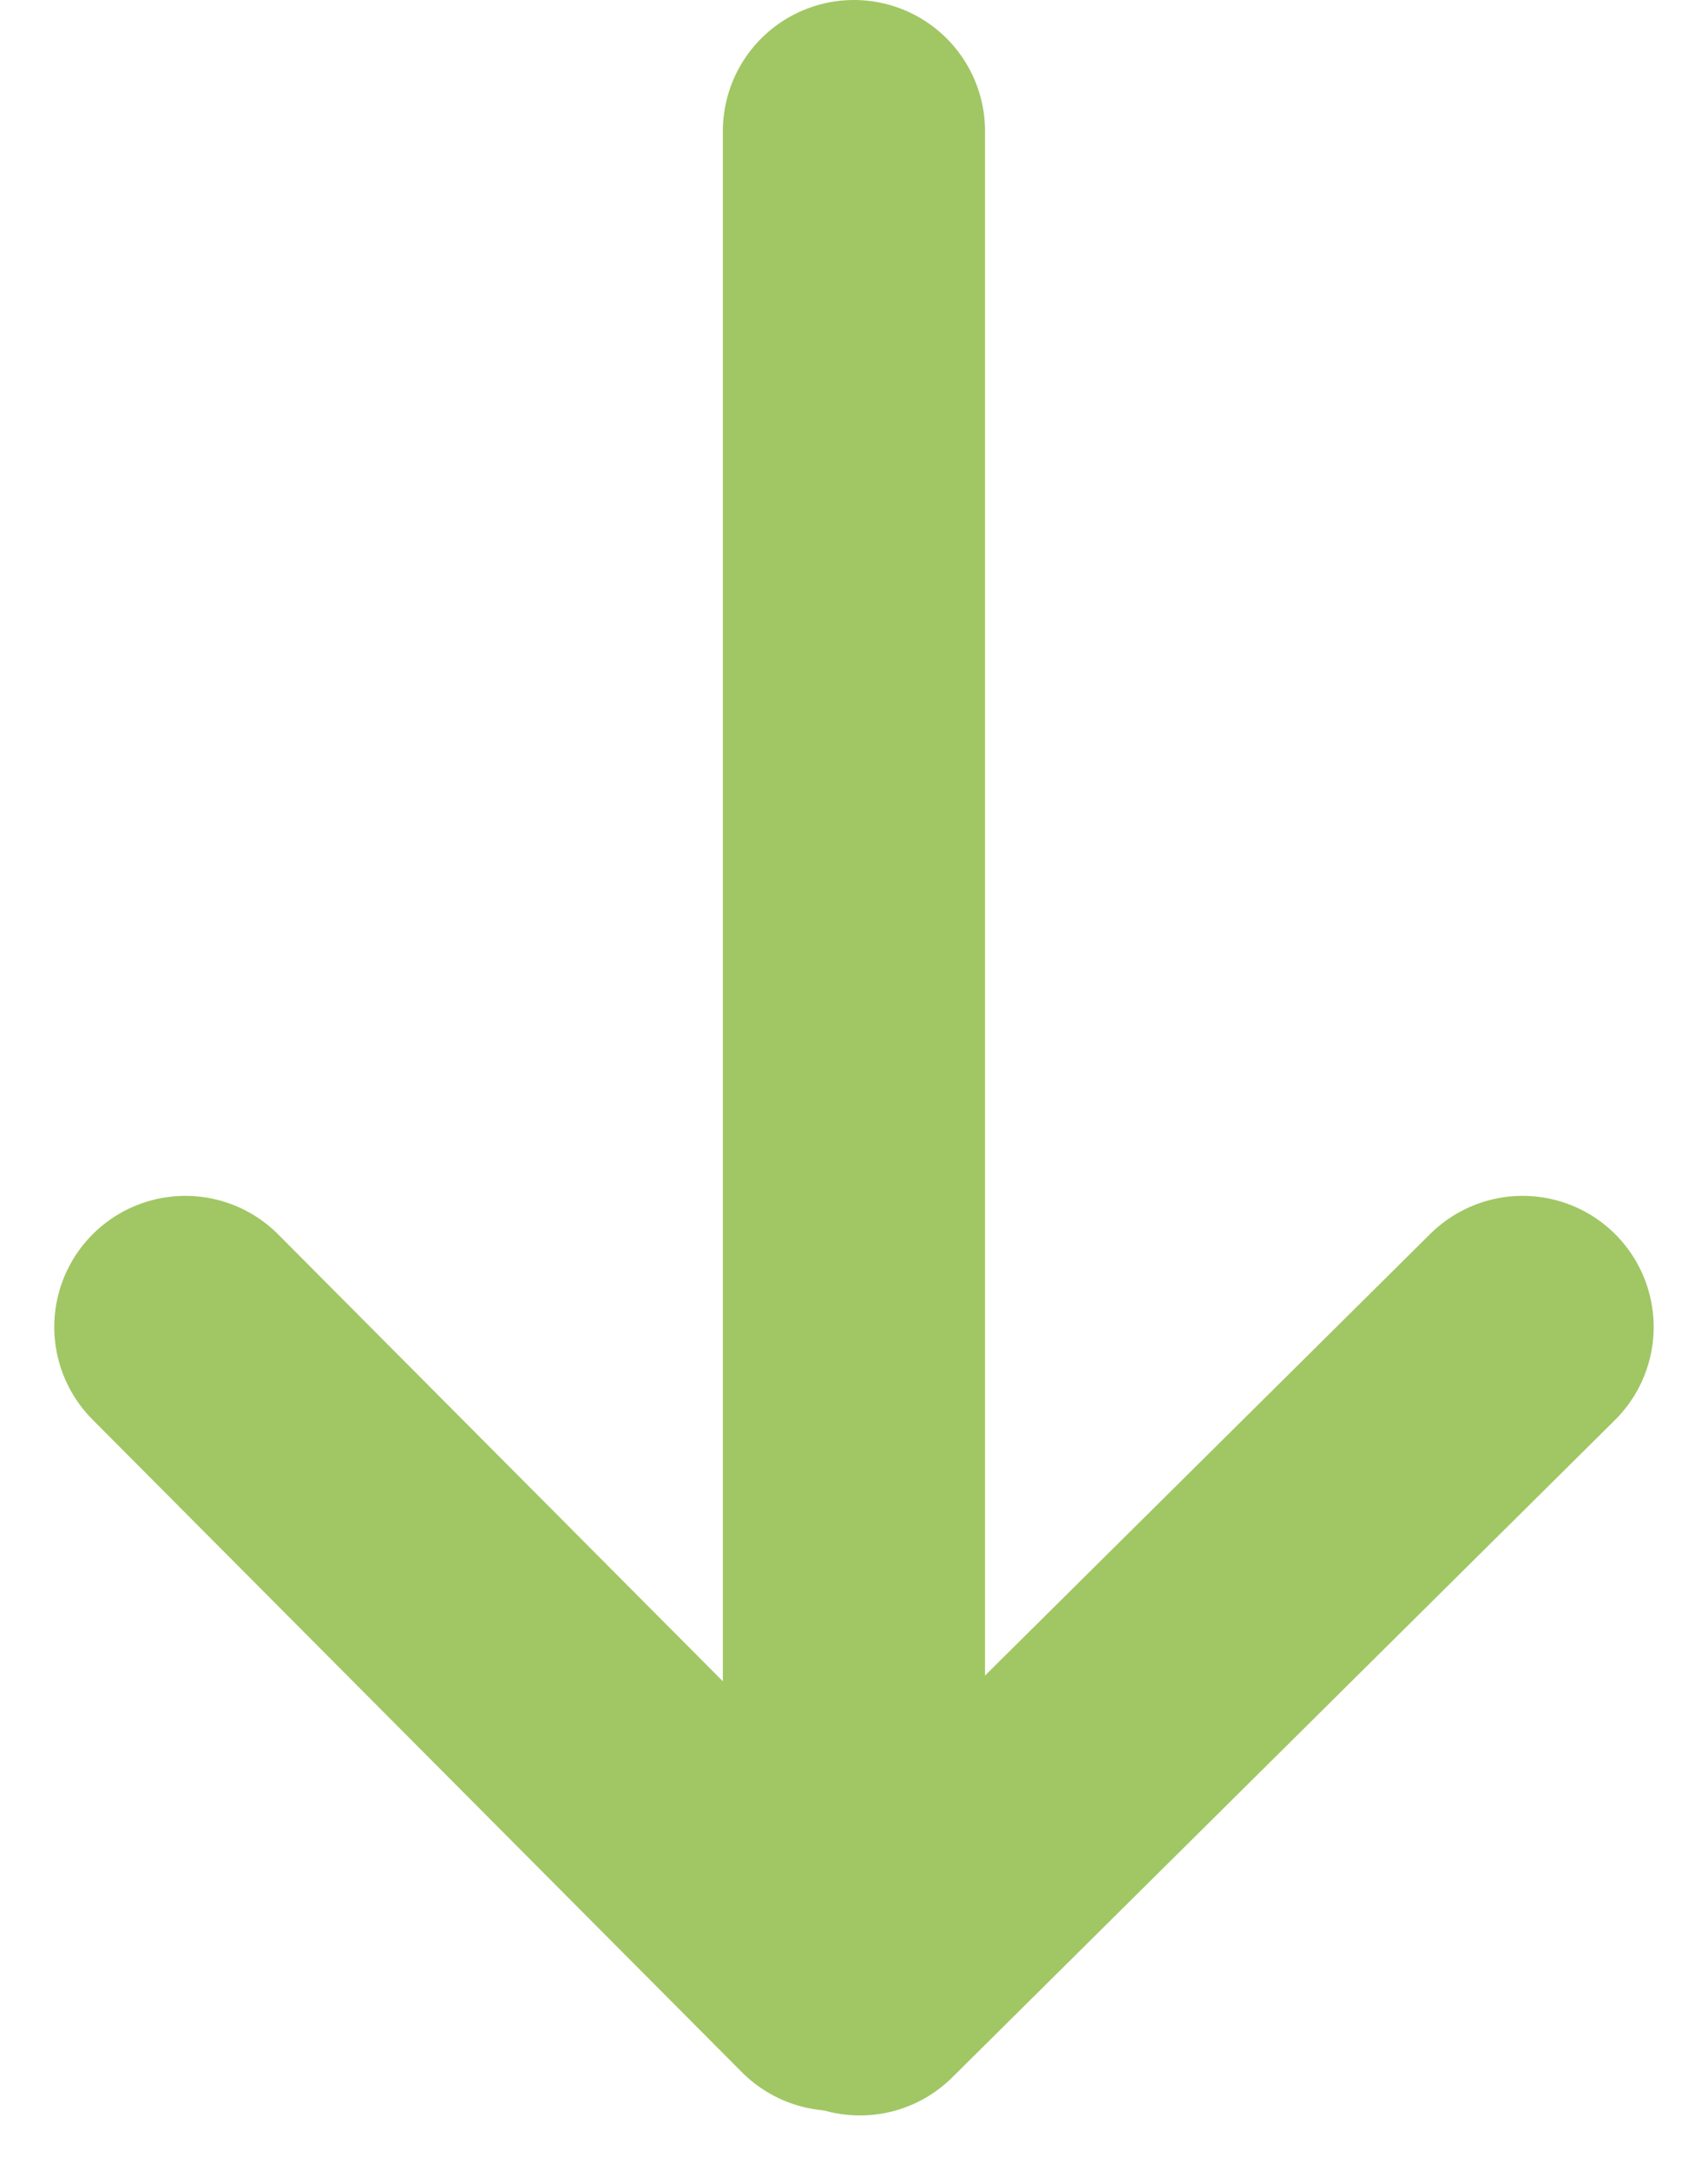
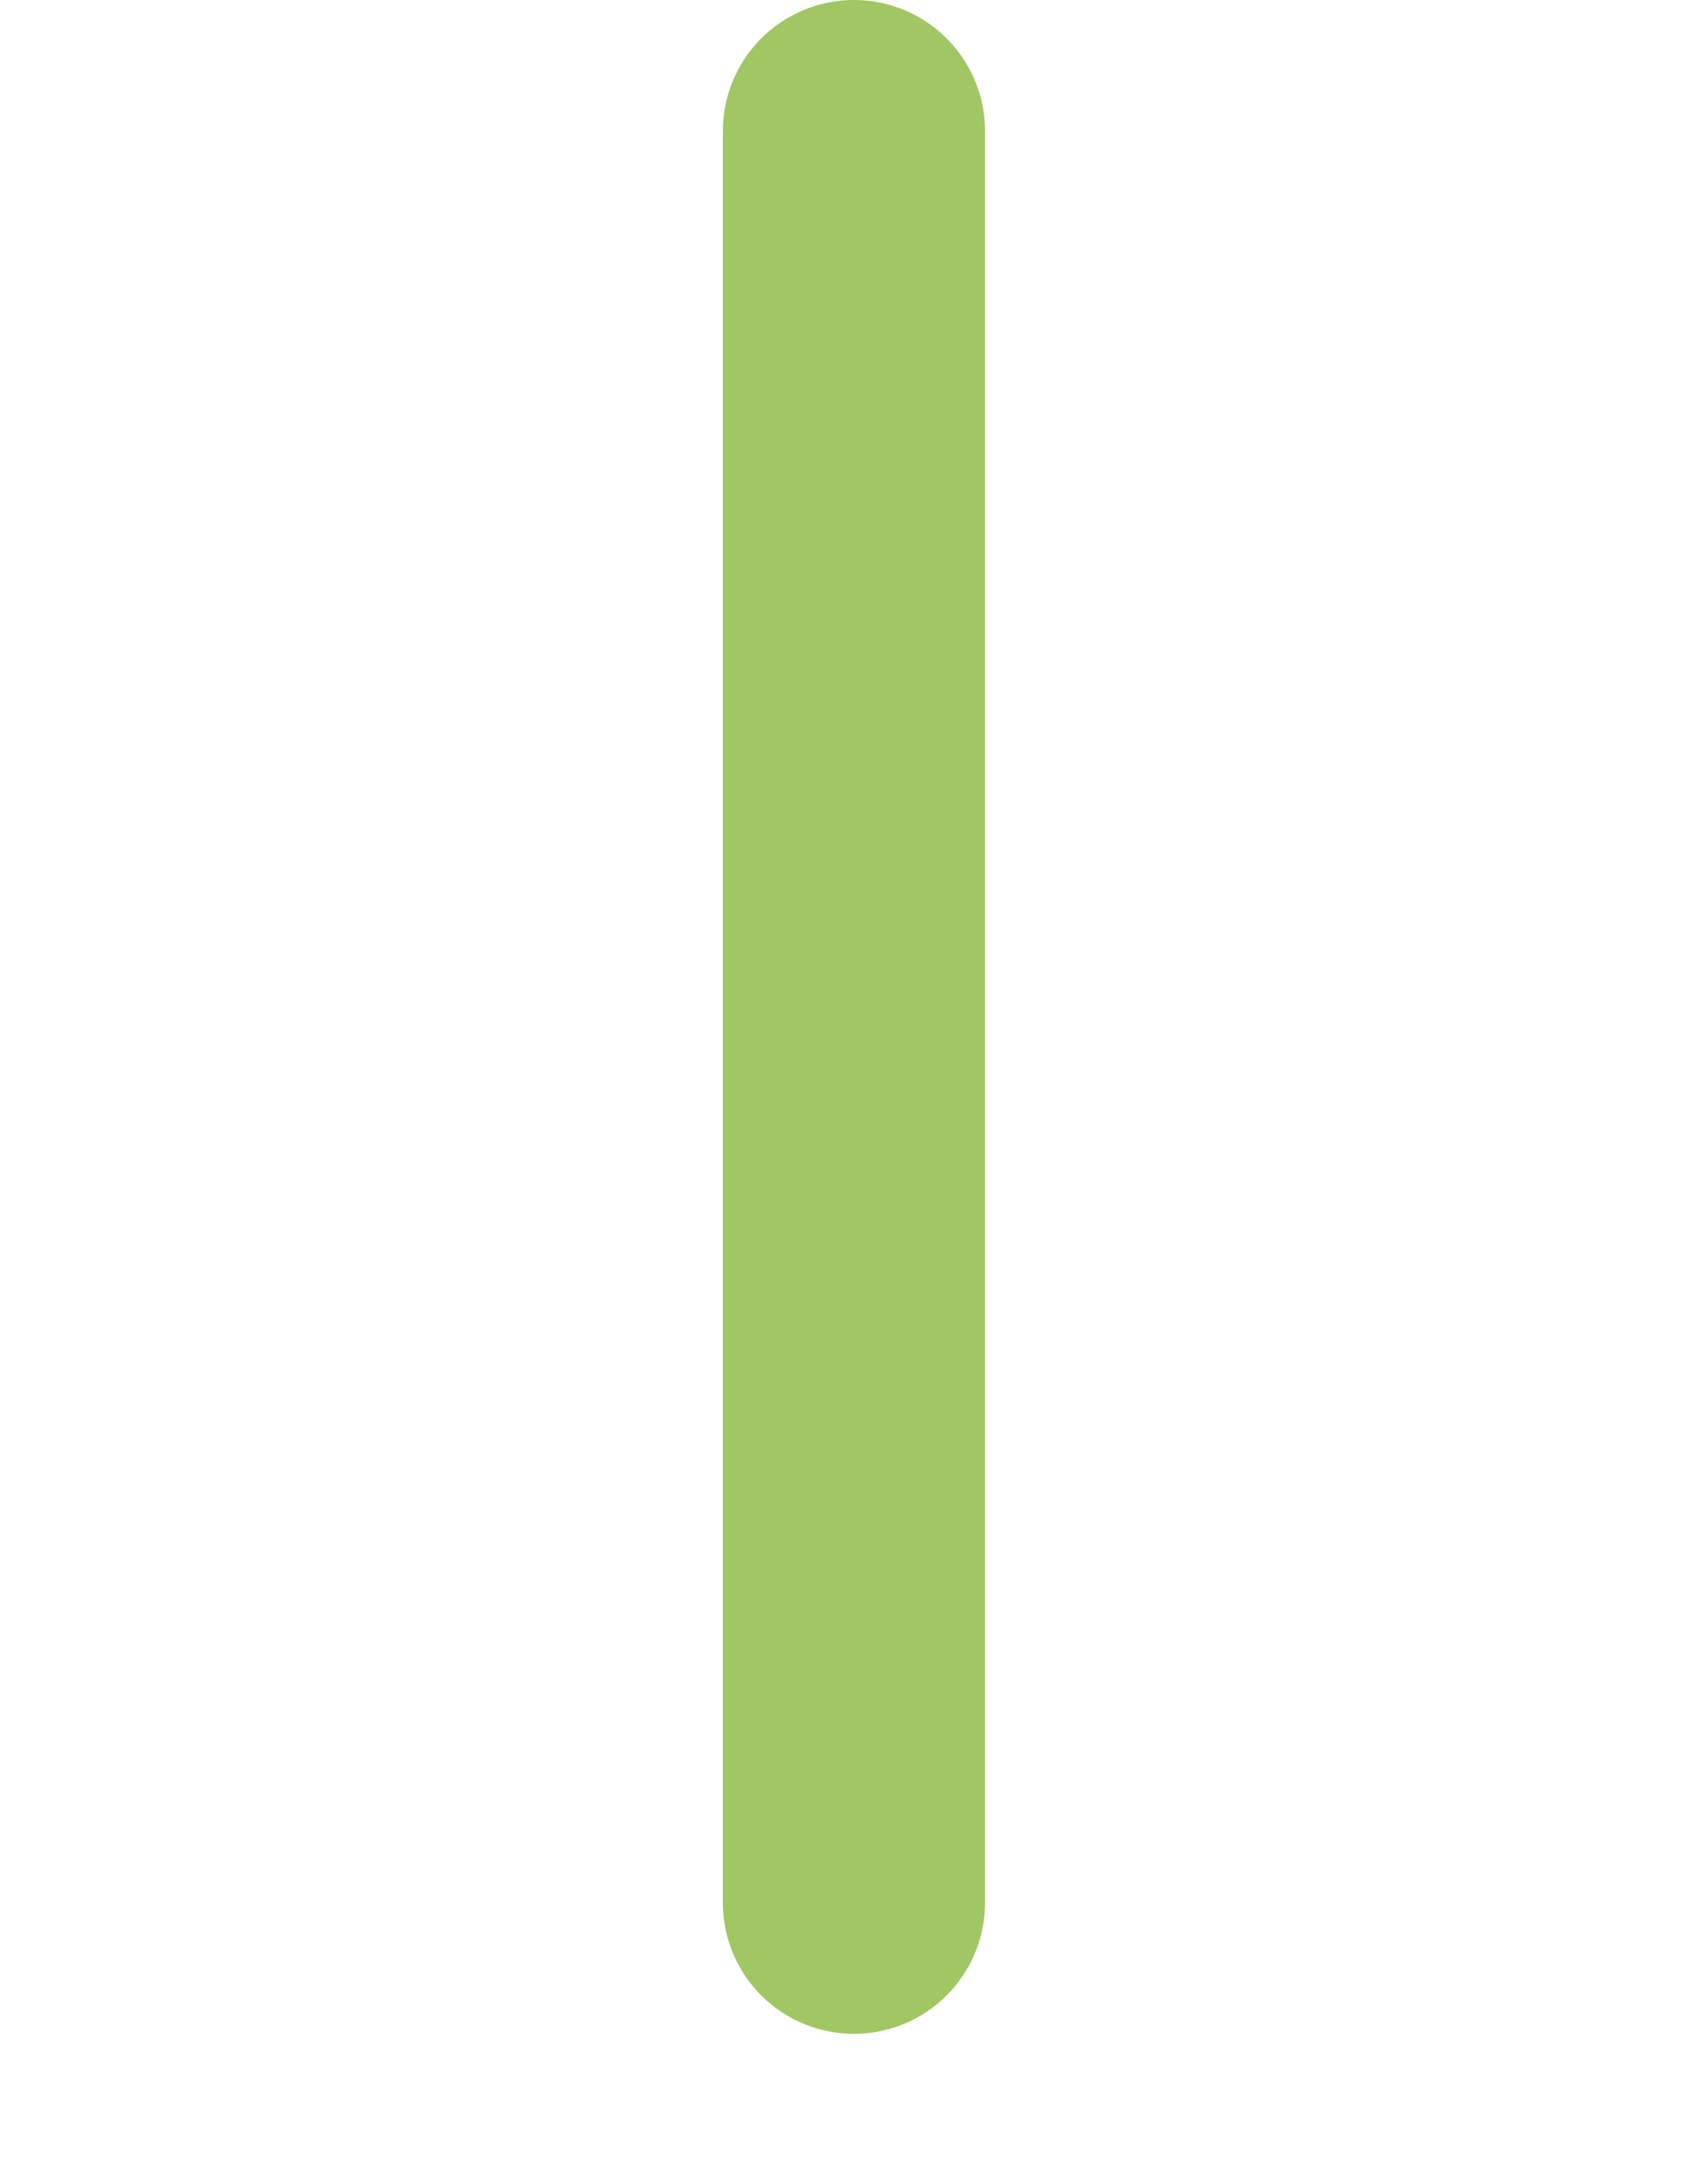
<svg xmlns="http://www.w3.org/2000/svg" width="32.574" height="41.365" viewBox="0 0 32.574 41.365">
  <g id="Gruppe_9" data-name="Gruppe 9" transform="translate(-171.214 -2894.5)">
-     <path id="Pfad_20" data-name="Pfad 20" d="M12.531,12.638,0,0" transform="translate(200.252 2919.798) rotate(90)" fill="none" stroke="#a0c764" stroke-linecap="round" stroke-width="5" />
    <line id="Linie_186" data-name="Linie 186" x1="33.773" transform="translate(187.5 2897) rotate(90)" fill="none" stroke="#a0c764" stroke-linecap="round" stroke-width="5" />
-     <line id="Linie_185" data-name="Linie 185" x1="12.443" y2="12.386" transform="translate(187.135 2919.798) rotate(90)" fill="none" stroke="#a0c764" stroke-linecap="round" stroke-width="5" />
  </g>
</svg>